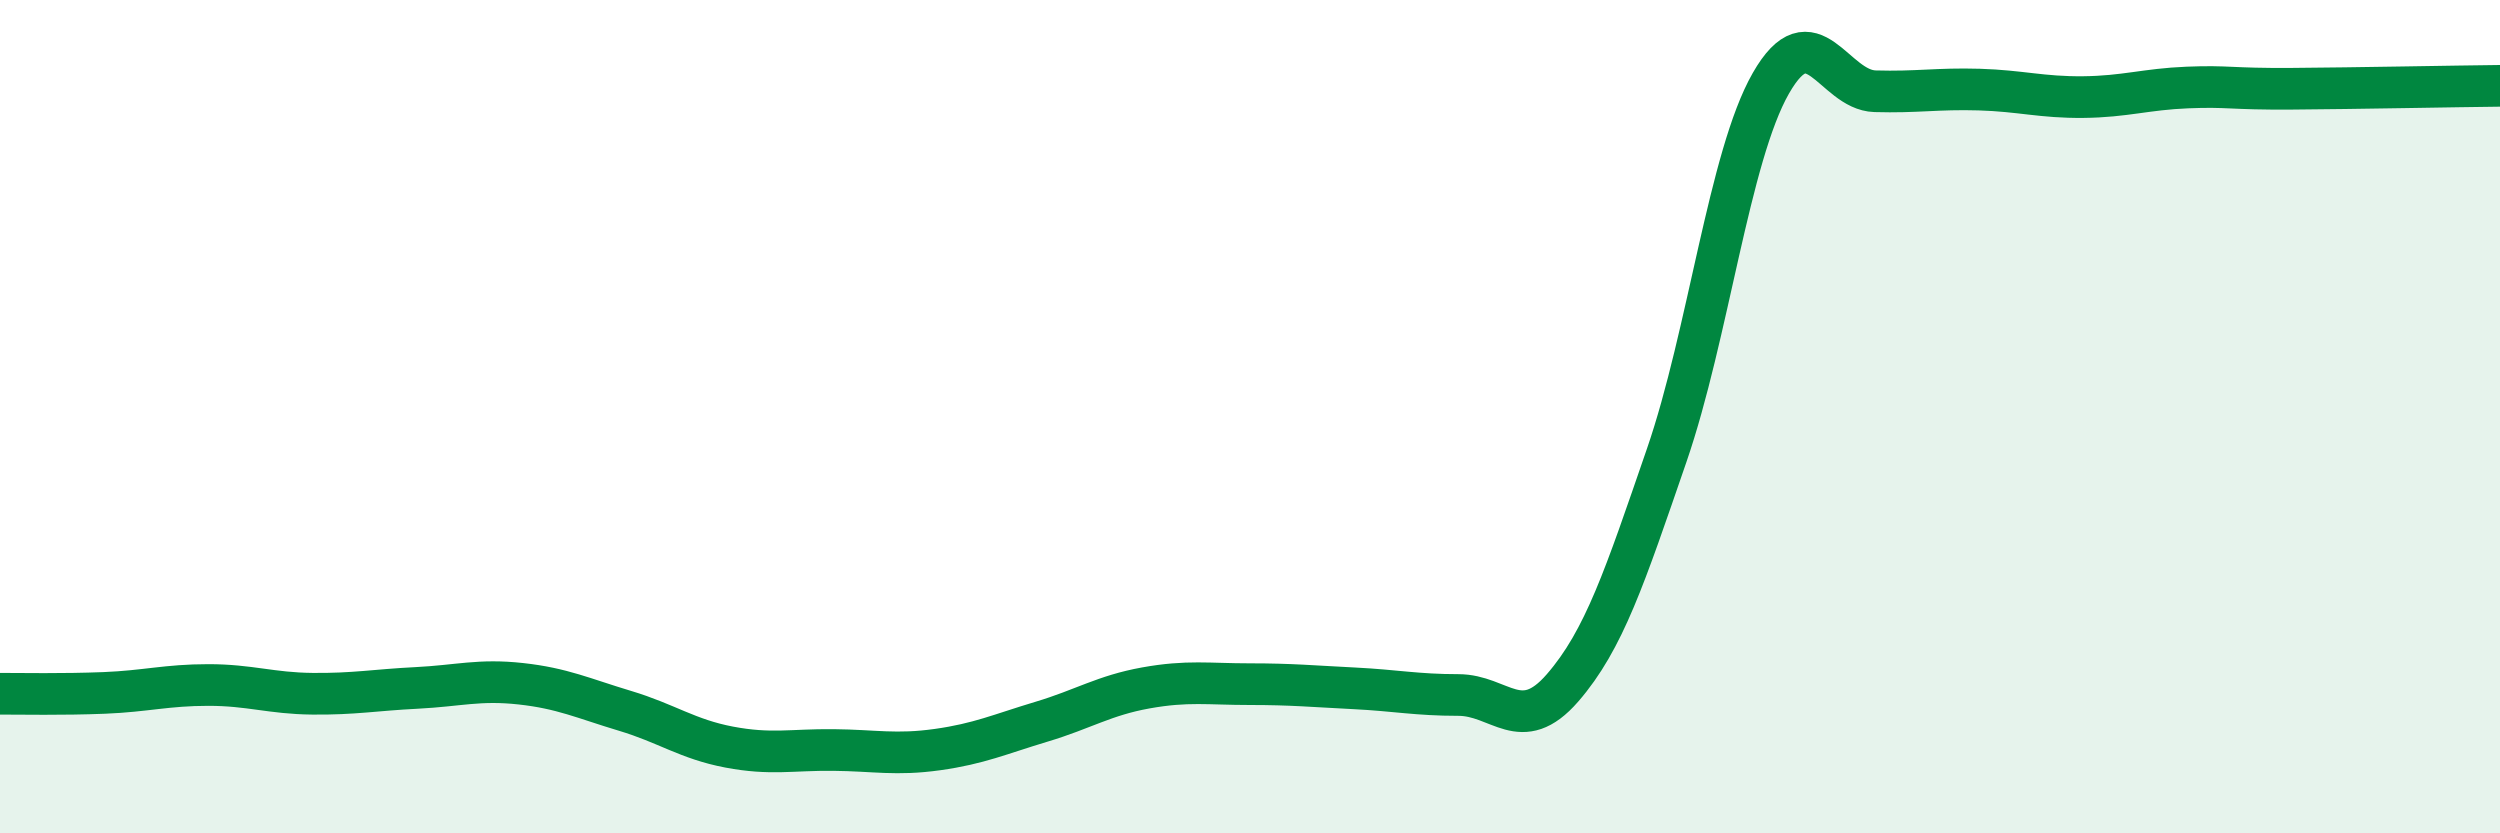
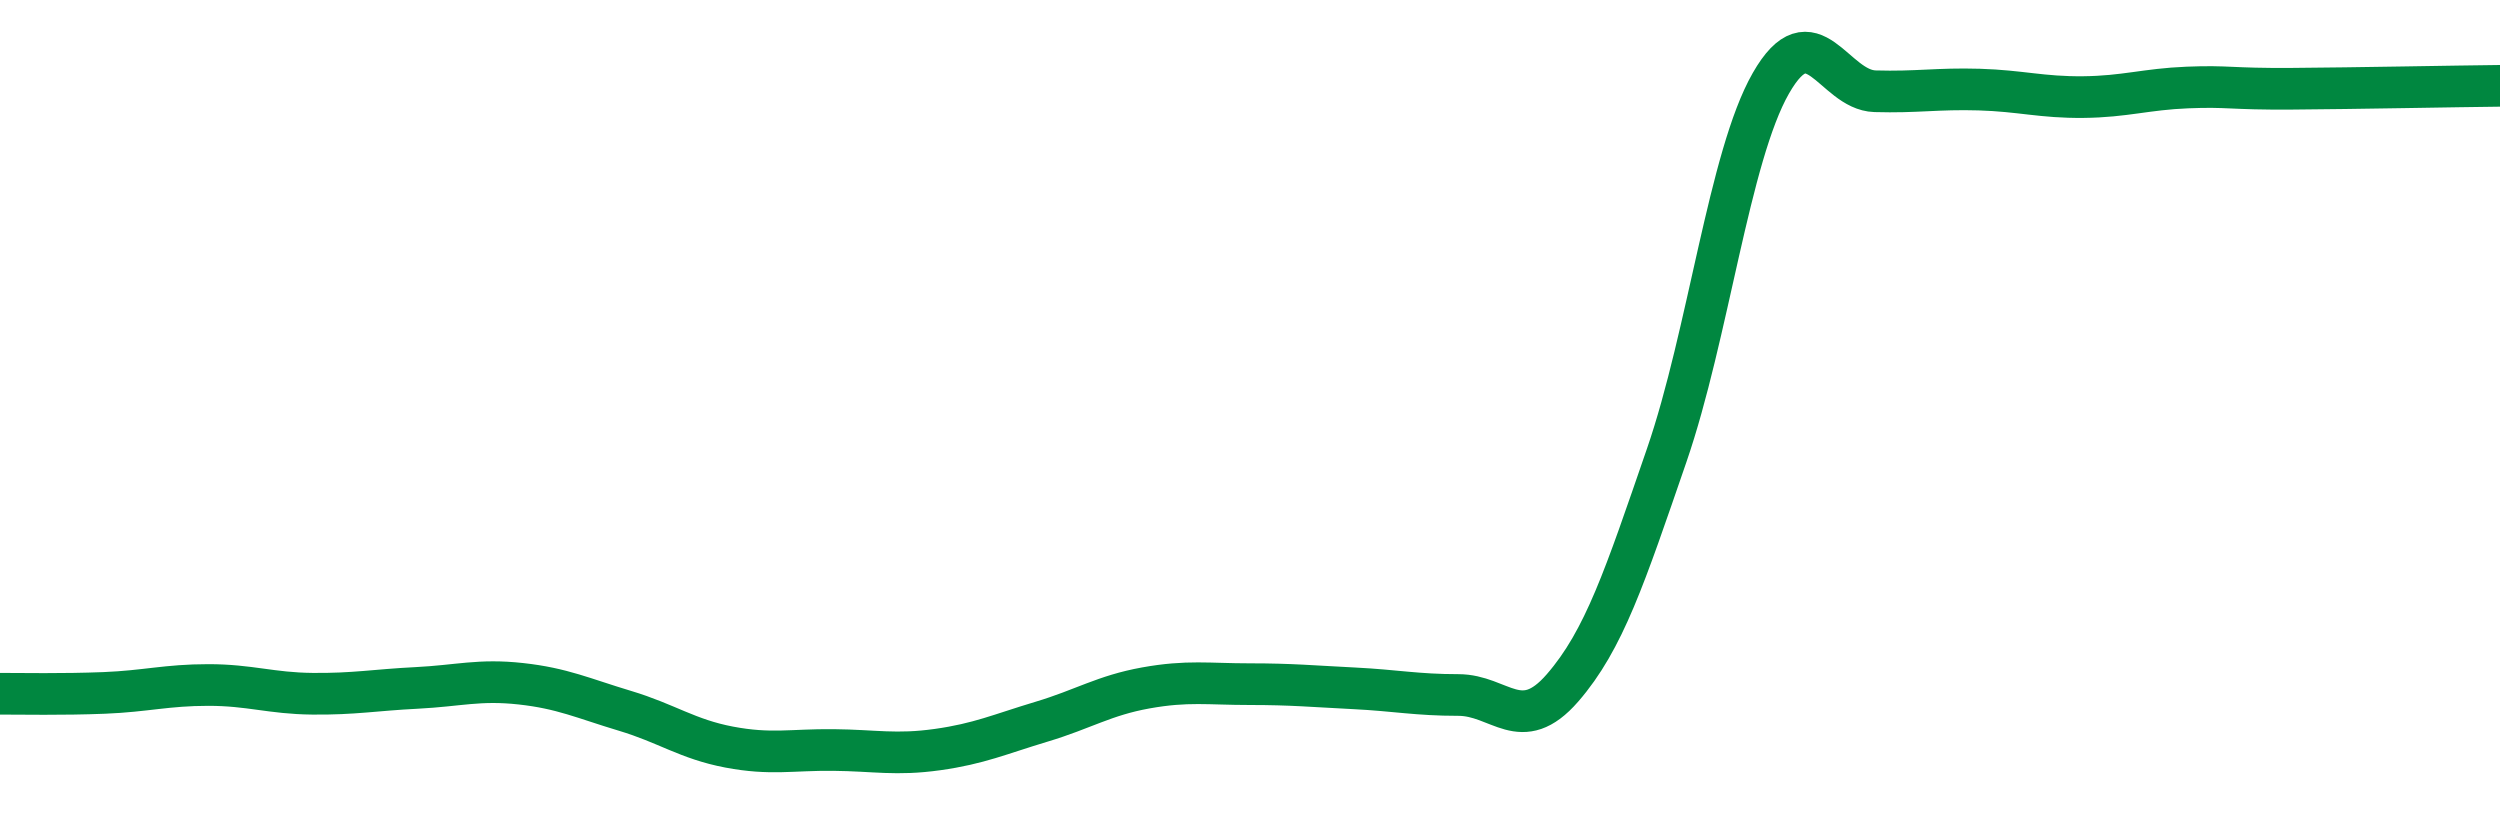
<svg xmlns="http://www.w3.org/2000/svg" width="60" height="20" viewBox="0 0 60 20">
-   <path d="M 0,16.65 C 0.5,16.65 1.5,16.67 2.5,16.63 C 3.5,16.59 4,16.44 5,16.44 C 6,16.44 6.5,16.64 7.5,16.65 C 8.5,16.66 9,16.56 10,16.51 C 11,16.46 11.5,16.3 12.5,16.41 C 13.5,16.52 14,16.76 15,17.06 C 16,17.36 16.5,17.74 17.5,17.93 C 18.5,18.12 19,17.99 20,18 C 21,18.01 21.5,18.13 22.5,17.99 C 23.5,17.85 24,17.62 25,17.32 C 26,17.02 26.5,16.69 27.5,16.51 C 28.5,16.33 29,16.42 30,16.42 C 31,16.42 31.5,16.47 32.5,16.52 C 33.5,16.57 34,16.68 35,16.68 C 36,16.68 36.5,17.66 37.5,16.51 C 38.5,15.36 39,13.83 40,10.93 C 41,8.03 41.5,3.75 42.5,2 C 43.5,0.25 44,2.16 45,2.19 C 46,2.22 46.5,2.12 47.5,2.15 C 48.5,2.18 49,2.34 50,2.33 C 51,2.32 51.5,2.14 52.5,2.1 C 53.5,2.06 53.5,2.14 55,2.13 C 56.5,2.12 59,2.07 60,2.06L60 20L0 20Z" fill="#008740" opacity="0.1" stroke-linecap="round" stroke-linejoin="round" />
  <path d="M 0,16.65 C 0.5,16.65 1.5,16.67 2.5,16.63 C 3.5,16.59 4,16.44 5,16.44 C 6,16.44 6.5,16.64 7.5,16.65 C 8.5,16.66 9,16.56 10,16.51 C 11,16.46 11.5,16.3 12.5,16.41 C 13.5,16.52 14,16.76 15,17.06 C 16,17.36 16.5,17.74 17.5,17.93 C 18.5,18.12 19,17.99 20,18 C 21,18.01 21.5,18.13 22.5,17.99 C 23.5,17.85 24,17.62 25,17.32 C 26,17.02 26.5,16.69 27.5,16.51 C 28.5,16.33 29,16.42 30,16.42 C 31,16.42 31.5,16.47 32.5,16.52 C 33.5,16.57 34,16.68 35,16.68 C 36,16.68 36.5,17.66 37.5,16.51 C 38.5,15.36 39,13.83 40,10.93 C 41,8.03 41.5,3.75 42.5,2 C 43.5,0.25 44,2.16 45,2.19 C 46,2.22 46.5,2.12 47.5,2.15 C 48.5,2.18 49,2.34 50,2.33 C 51,2.32 51.5,2.14 52.5,2.1 C 53.5,2.06 53.5,2.14 55,2.13 C 56.5,2.12 59,2.07 60,2.06" stroke="#008740" stroke-width="1" fill="none" stroke-linecap="round" stroke-linejoin="round" />
</svg>